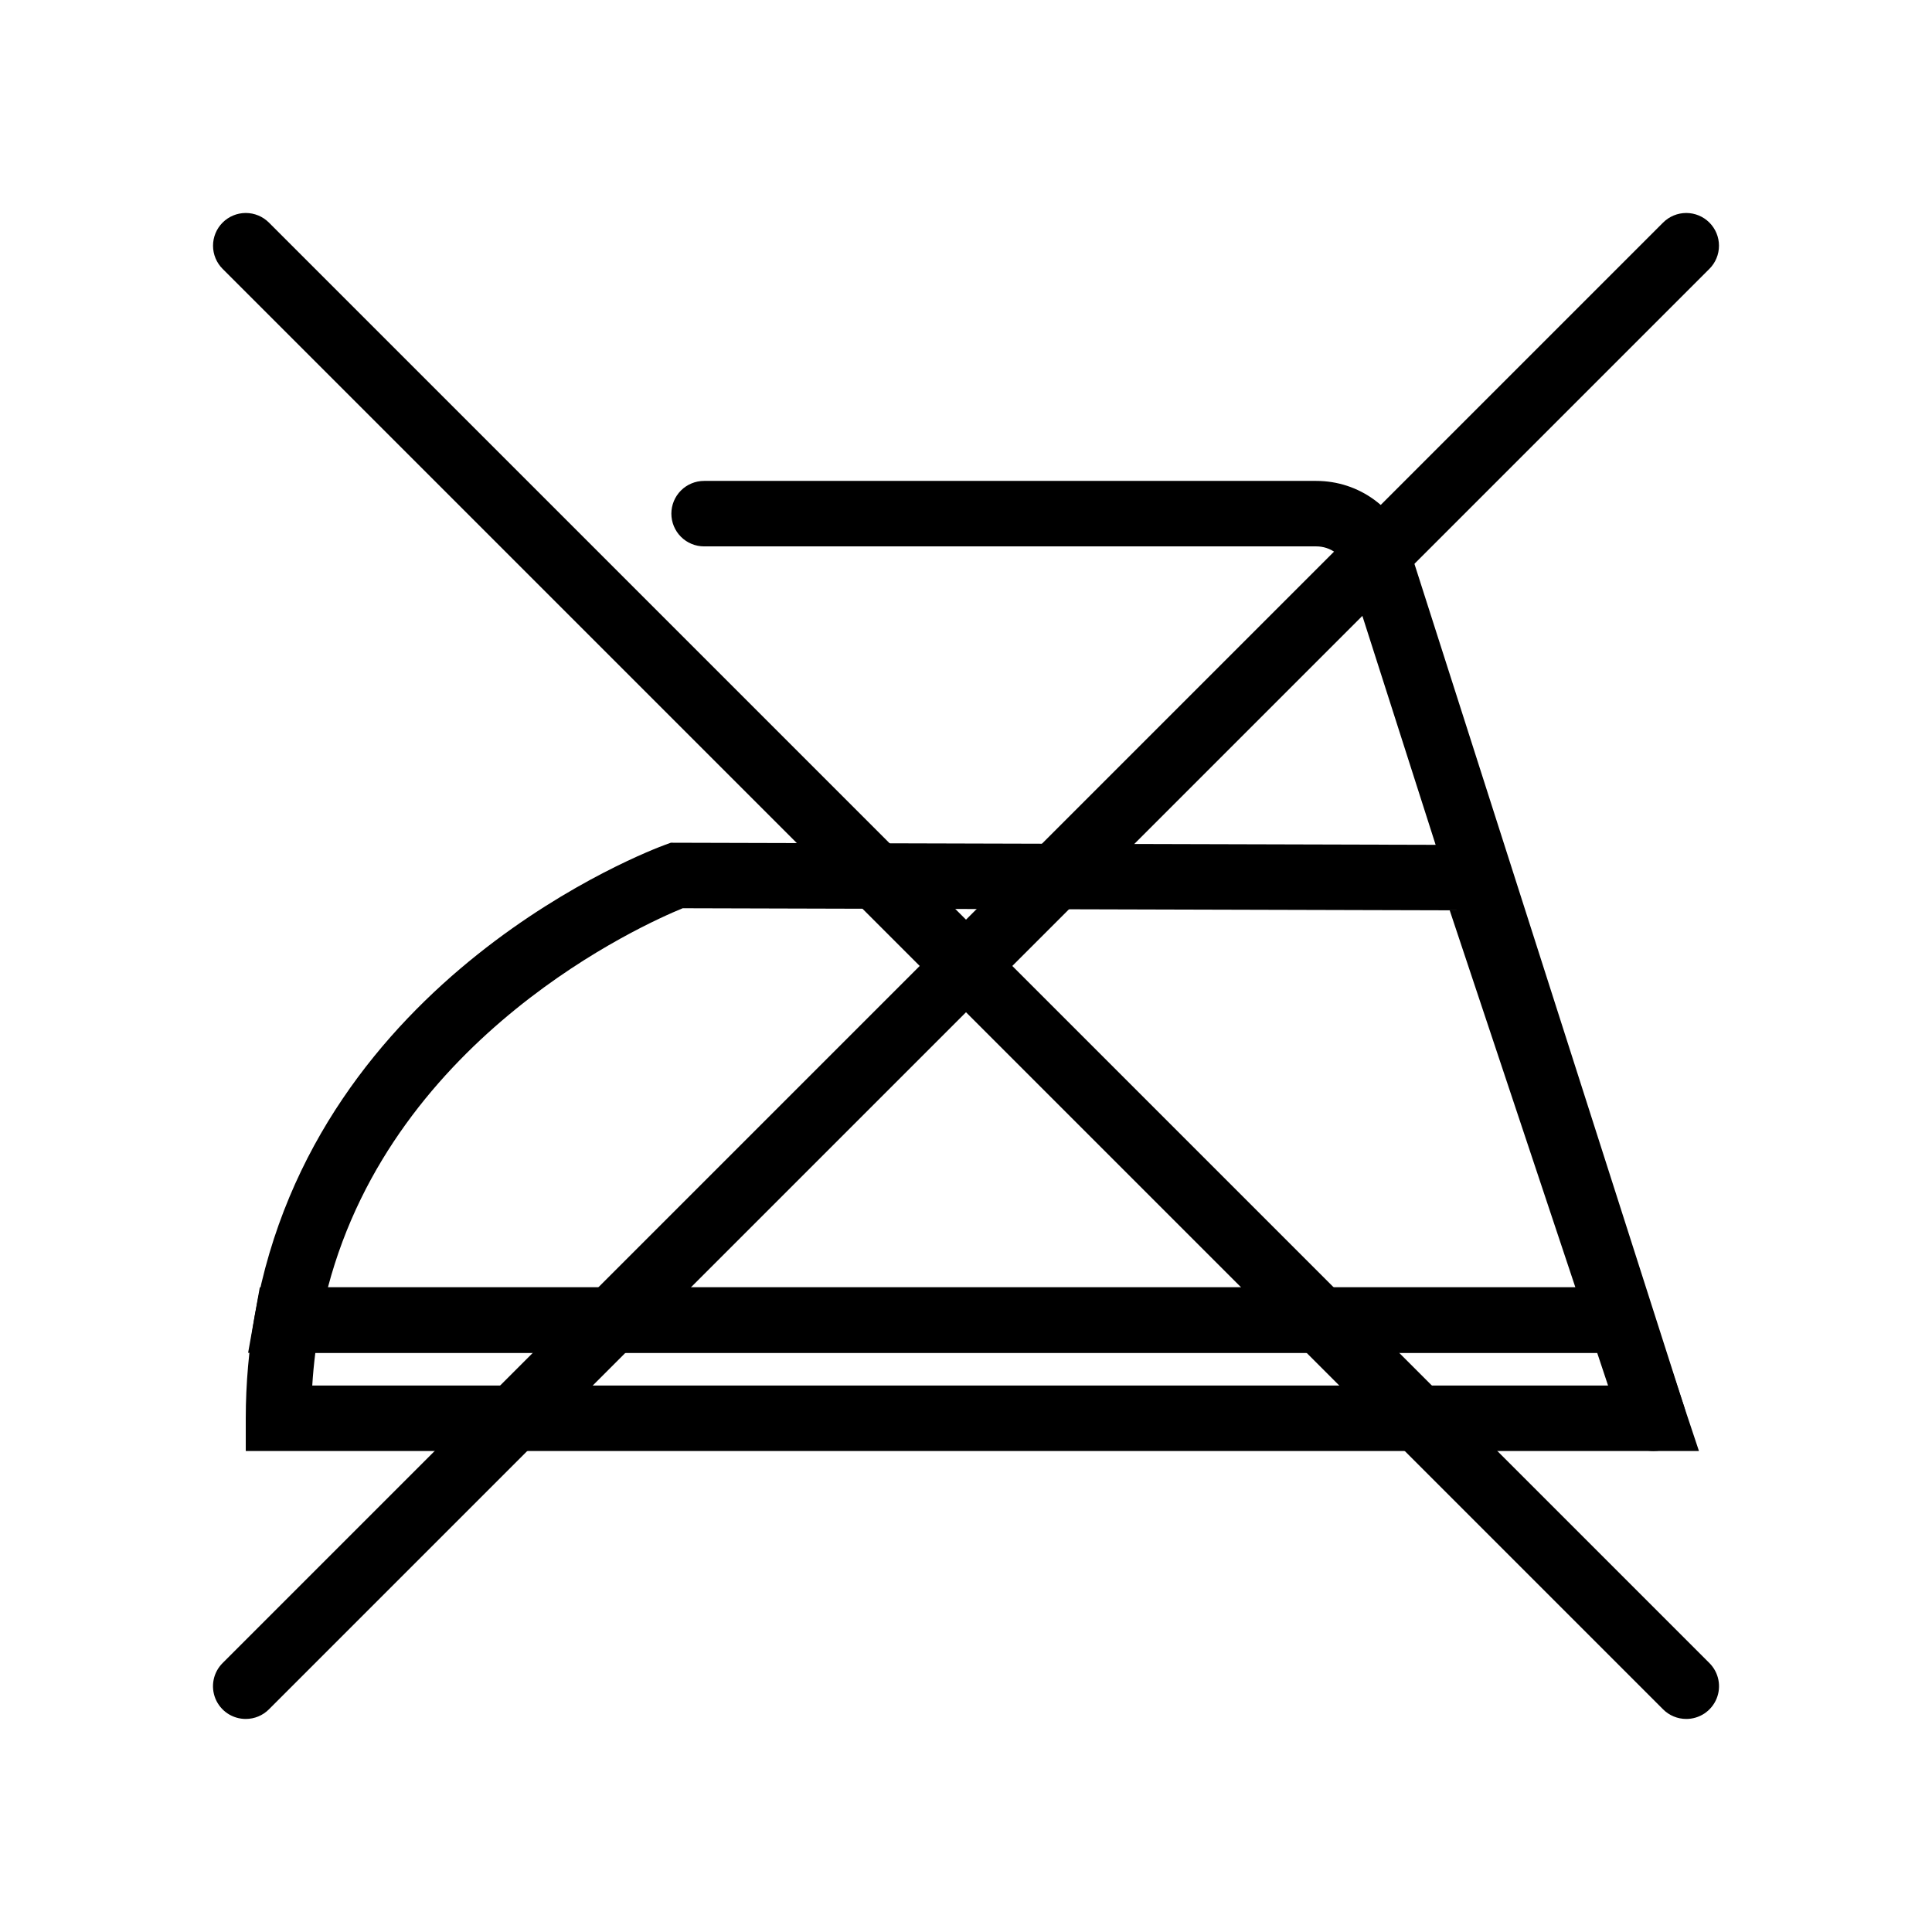
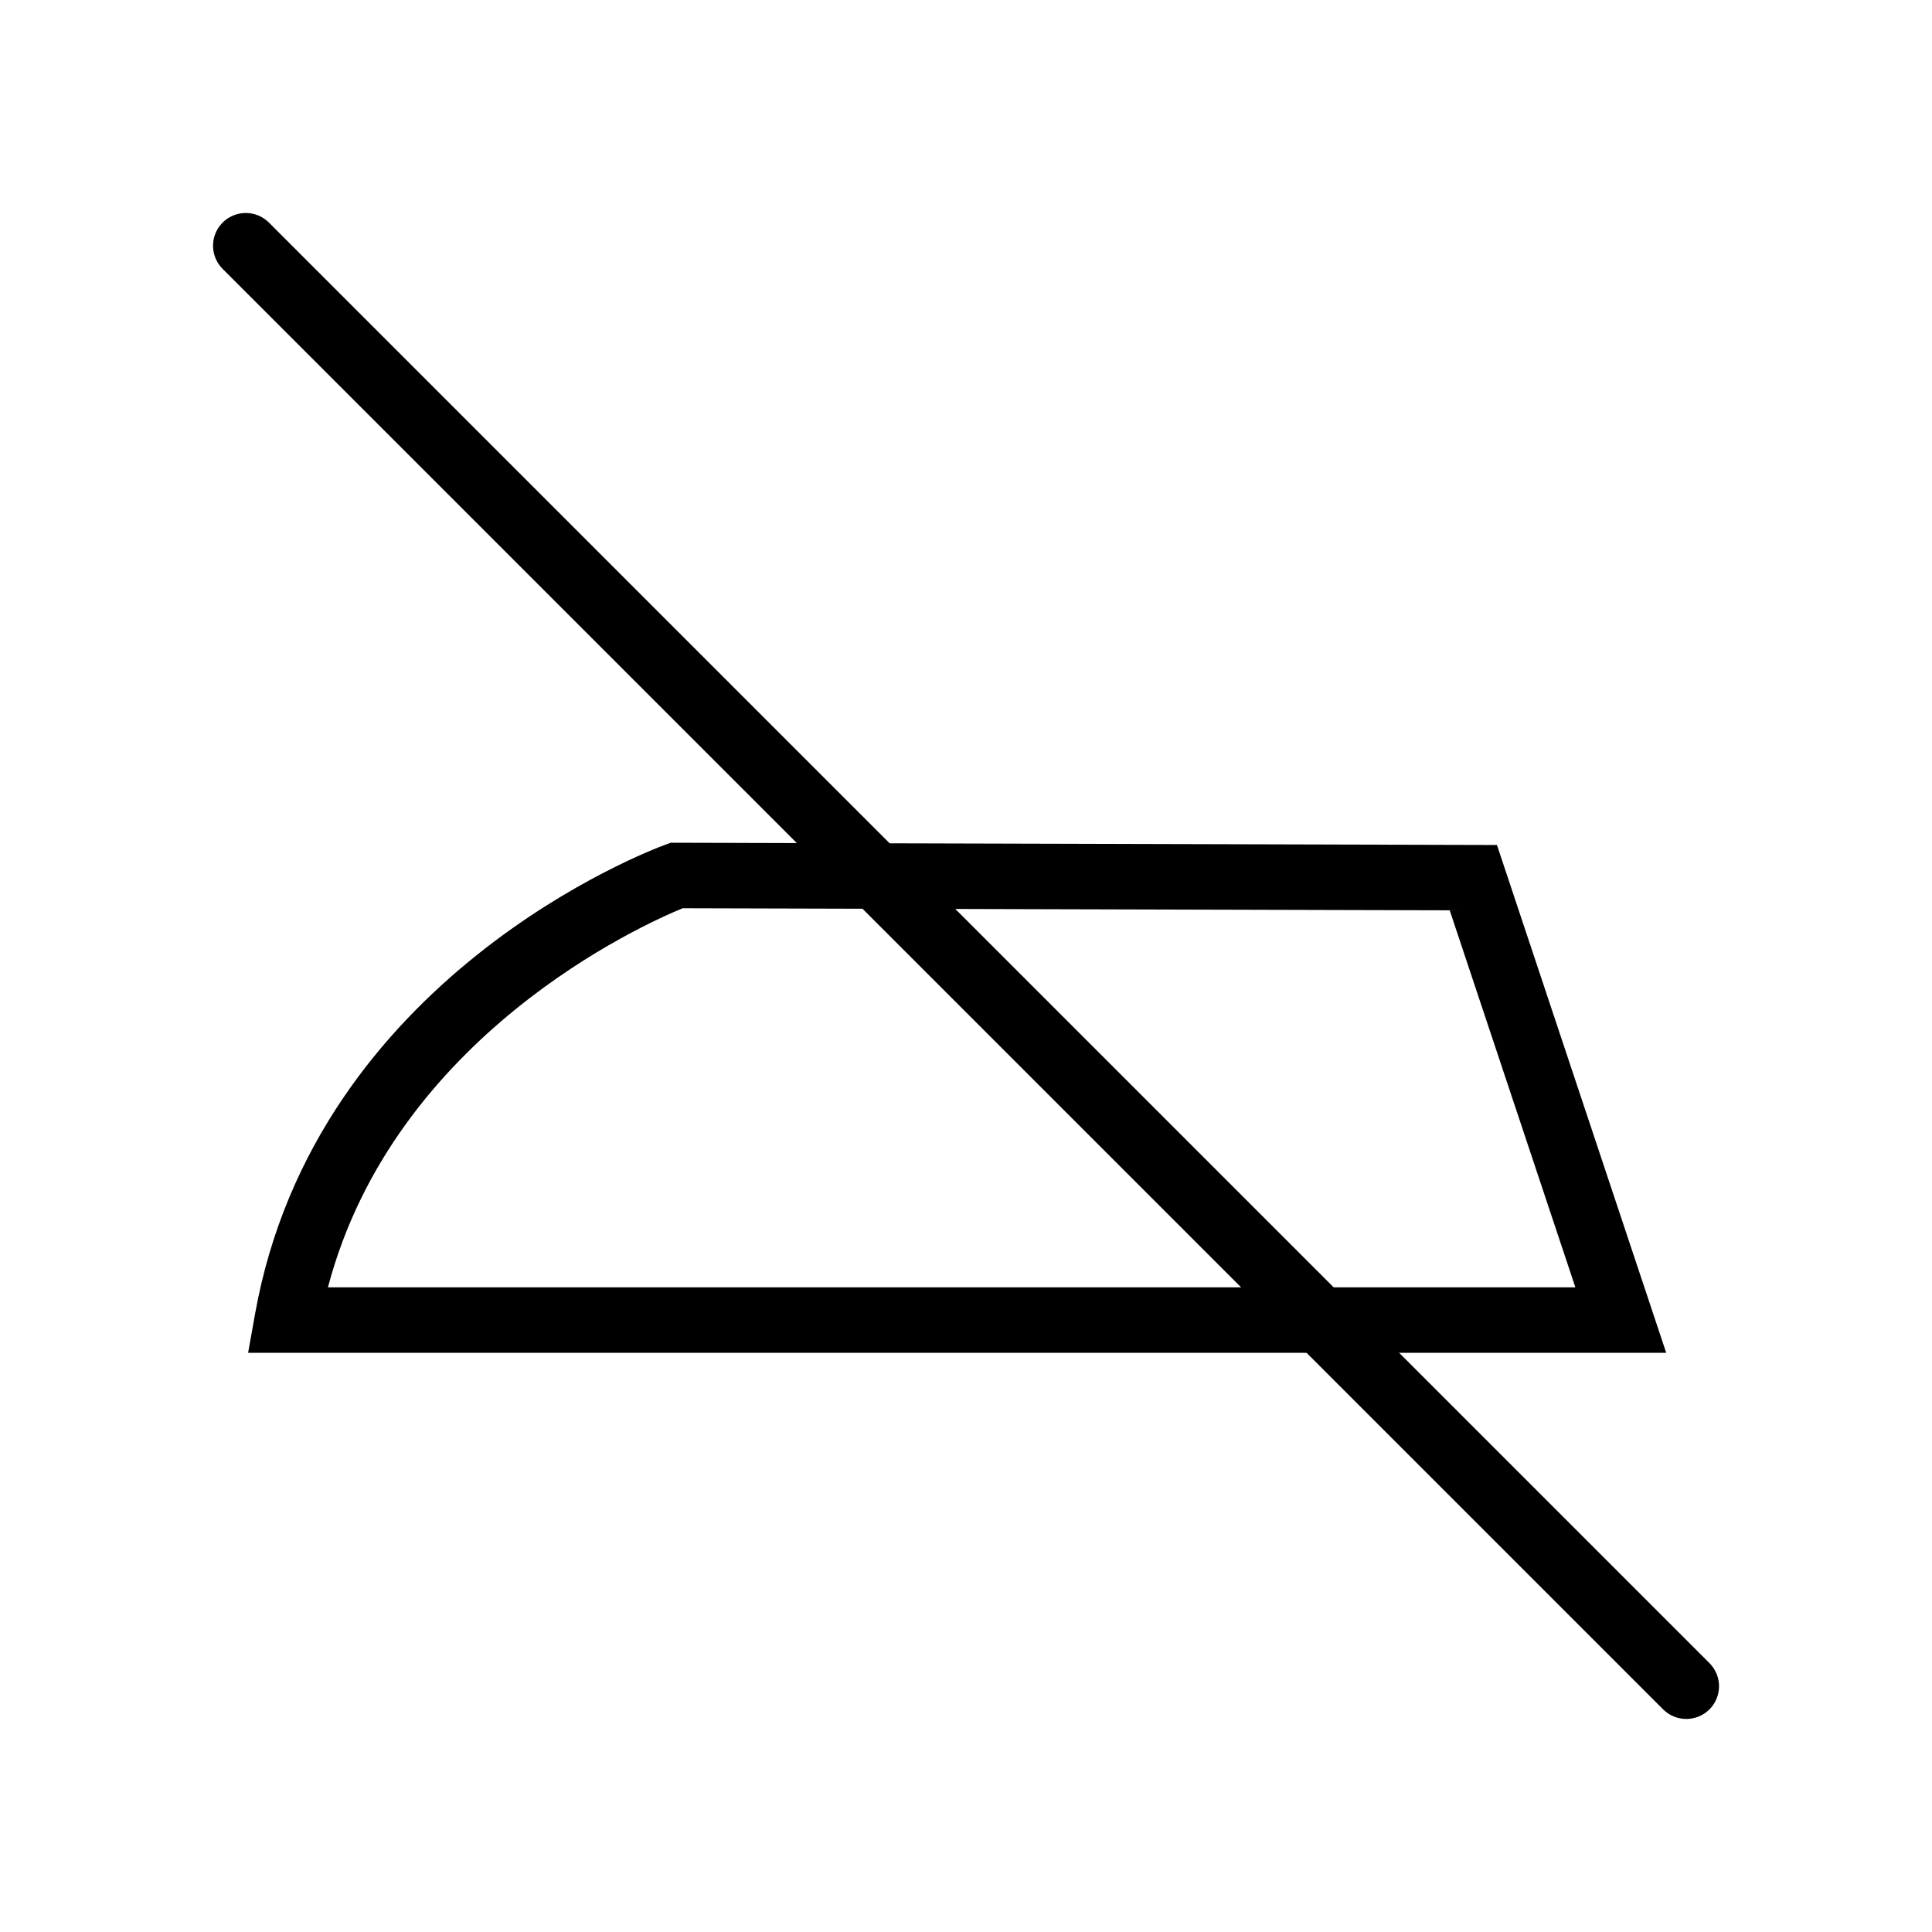
<svg xmlns="http://www.w3.org/2000/svg" fill="none" viewBox="0 0 1660 1660" height="1660" width="1660">
-   <rect fill="white" height="1660" width="1660" />
-   <path fill="black" d="M1420.72 1246.73C1414.76 1246.73 1408.96 1244.83 1404.14 1241.32C1399.33 1237.8 1395.76 1232.85 1393.94 1227.18L1157.71 489.013C1155.91 483.329 1152.34 478.368 1147.52 474.852C1142.71 471.336 1136.9 469.448 1130.93 469.463H604.973C597.513 469.463 590.358 466.5 585.083 461.225C579.807 455.949 576.844 448.795 576.844 441.334C576.844 433.874 579.807 426.719 585.083 421.444C590.358 416.169 597.513 413.205 604.973 413.205H1130.93C1167.81 413.205 1200.07 436.777 1211.27 471.883L1447.47 1210.05C1448.82 1214.26 1449.16 1218.73 1448.45 1223.1C1447.75 1227.47 1446.02 1231.61 1443.41 1235.19C1440.81 1238.76 1437.39 1241.67 1433.45 1243.68C1429.51 1245.68 1425.14 1246.73 1420.72 1246.73Z" />
  <path fill="black" d="M1431.63 1162.34H213.188L219.095 1129.26C270.993 838.405 559.429 730.249 571.666 725.804L576.363 724.088L1286.2 726.029L1431.63 1162.34ZM281.766 1106.08H1353.57L1245.61 782.175L586.602 780.375C553.241 794.017 338.953 889.291 281.766 1106.08Z" />
-   <path fill="black" d="M1459.76 1246.73H211.163V1218.6C211.163 1188.7 213.835 1158.63 219.096 1129.23L223.23 1106.08H1412.87L1459.76 1246.73ZM268.293 1190.47H1381.67L1372.31 1162.34H270.938C269.756 1171.68 268.884 1181.07 268.293 1190.47Z" />
-   <path fill="black" d="M211.163 1476.94C205.595 1476.95 200.148 1475.31 195.514 1472.22C190.881 1469.13 187.27 1464.73 185.139 1459.59C183.008 1454.44 182.454 1448.78 183.546 1443.32C184.639 1437.86 187.329 1432.85 191.276 1428.92L1428.96 191.238C1431.57 188.626 1434.67 186.554 1438.08 185.141C1441.5 183.727 1445.15 183 1448.85 183C1452.54 183 1456.2 183.727 1459.61 185.141C1463.02 186.554 1466.12 188.626 1468.73 191.238C1471.35 193.849 1473.42 196.95 1474.83 200.362C1476.24 203.774 1476.97 207.432 1476.97 211.125C1476.97 214.818 1476.24 218.476 1474.83 221.888C1473.42 225.3 1471.35 228.401 1468.73 231.012L231.05 1468.7C228.442 1471.31 225.342 1473.39 221.929 1474.8C218.516 1476.22 214.857 1476.94 211.163 1476.94Z" />
  <path fill="black" d="M1448.85 1476.94C1445.15 1476.94 1441.49 1476.22 1438.08 1474.8C1434.67 1473.39 1431.57 1471.31 1428.96 1468.7L191.277 231.012C186.002 225.738 183.039 218.584 183.039 211.125C183.039 203.666 186.002 196.512 191.277 191.238C196.551 185.963 203.705 183 211.164 183C218.623 183 225.777 185.963 231.051 191.238L1468.73 1428.92C1472.68 1432.85 1475.37 1437.86 1476.46 1443.32C1477.56 1448.78 1477 1454.44 1474.87 1459.59C1472.74 1464.73 1469.13 1469.13 1464.5 1472.22C1459.86 1475.31 1454.42 1476.95 1448.85 1476.94Z" />
</svg>